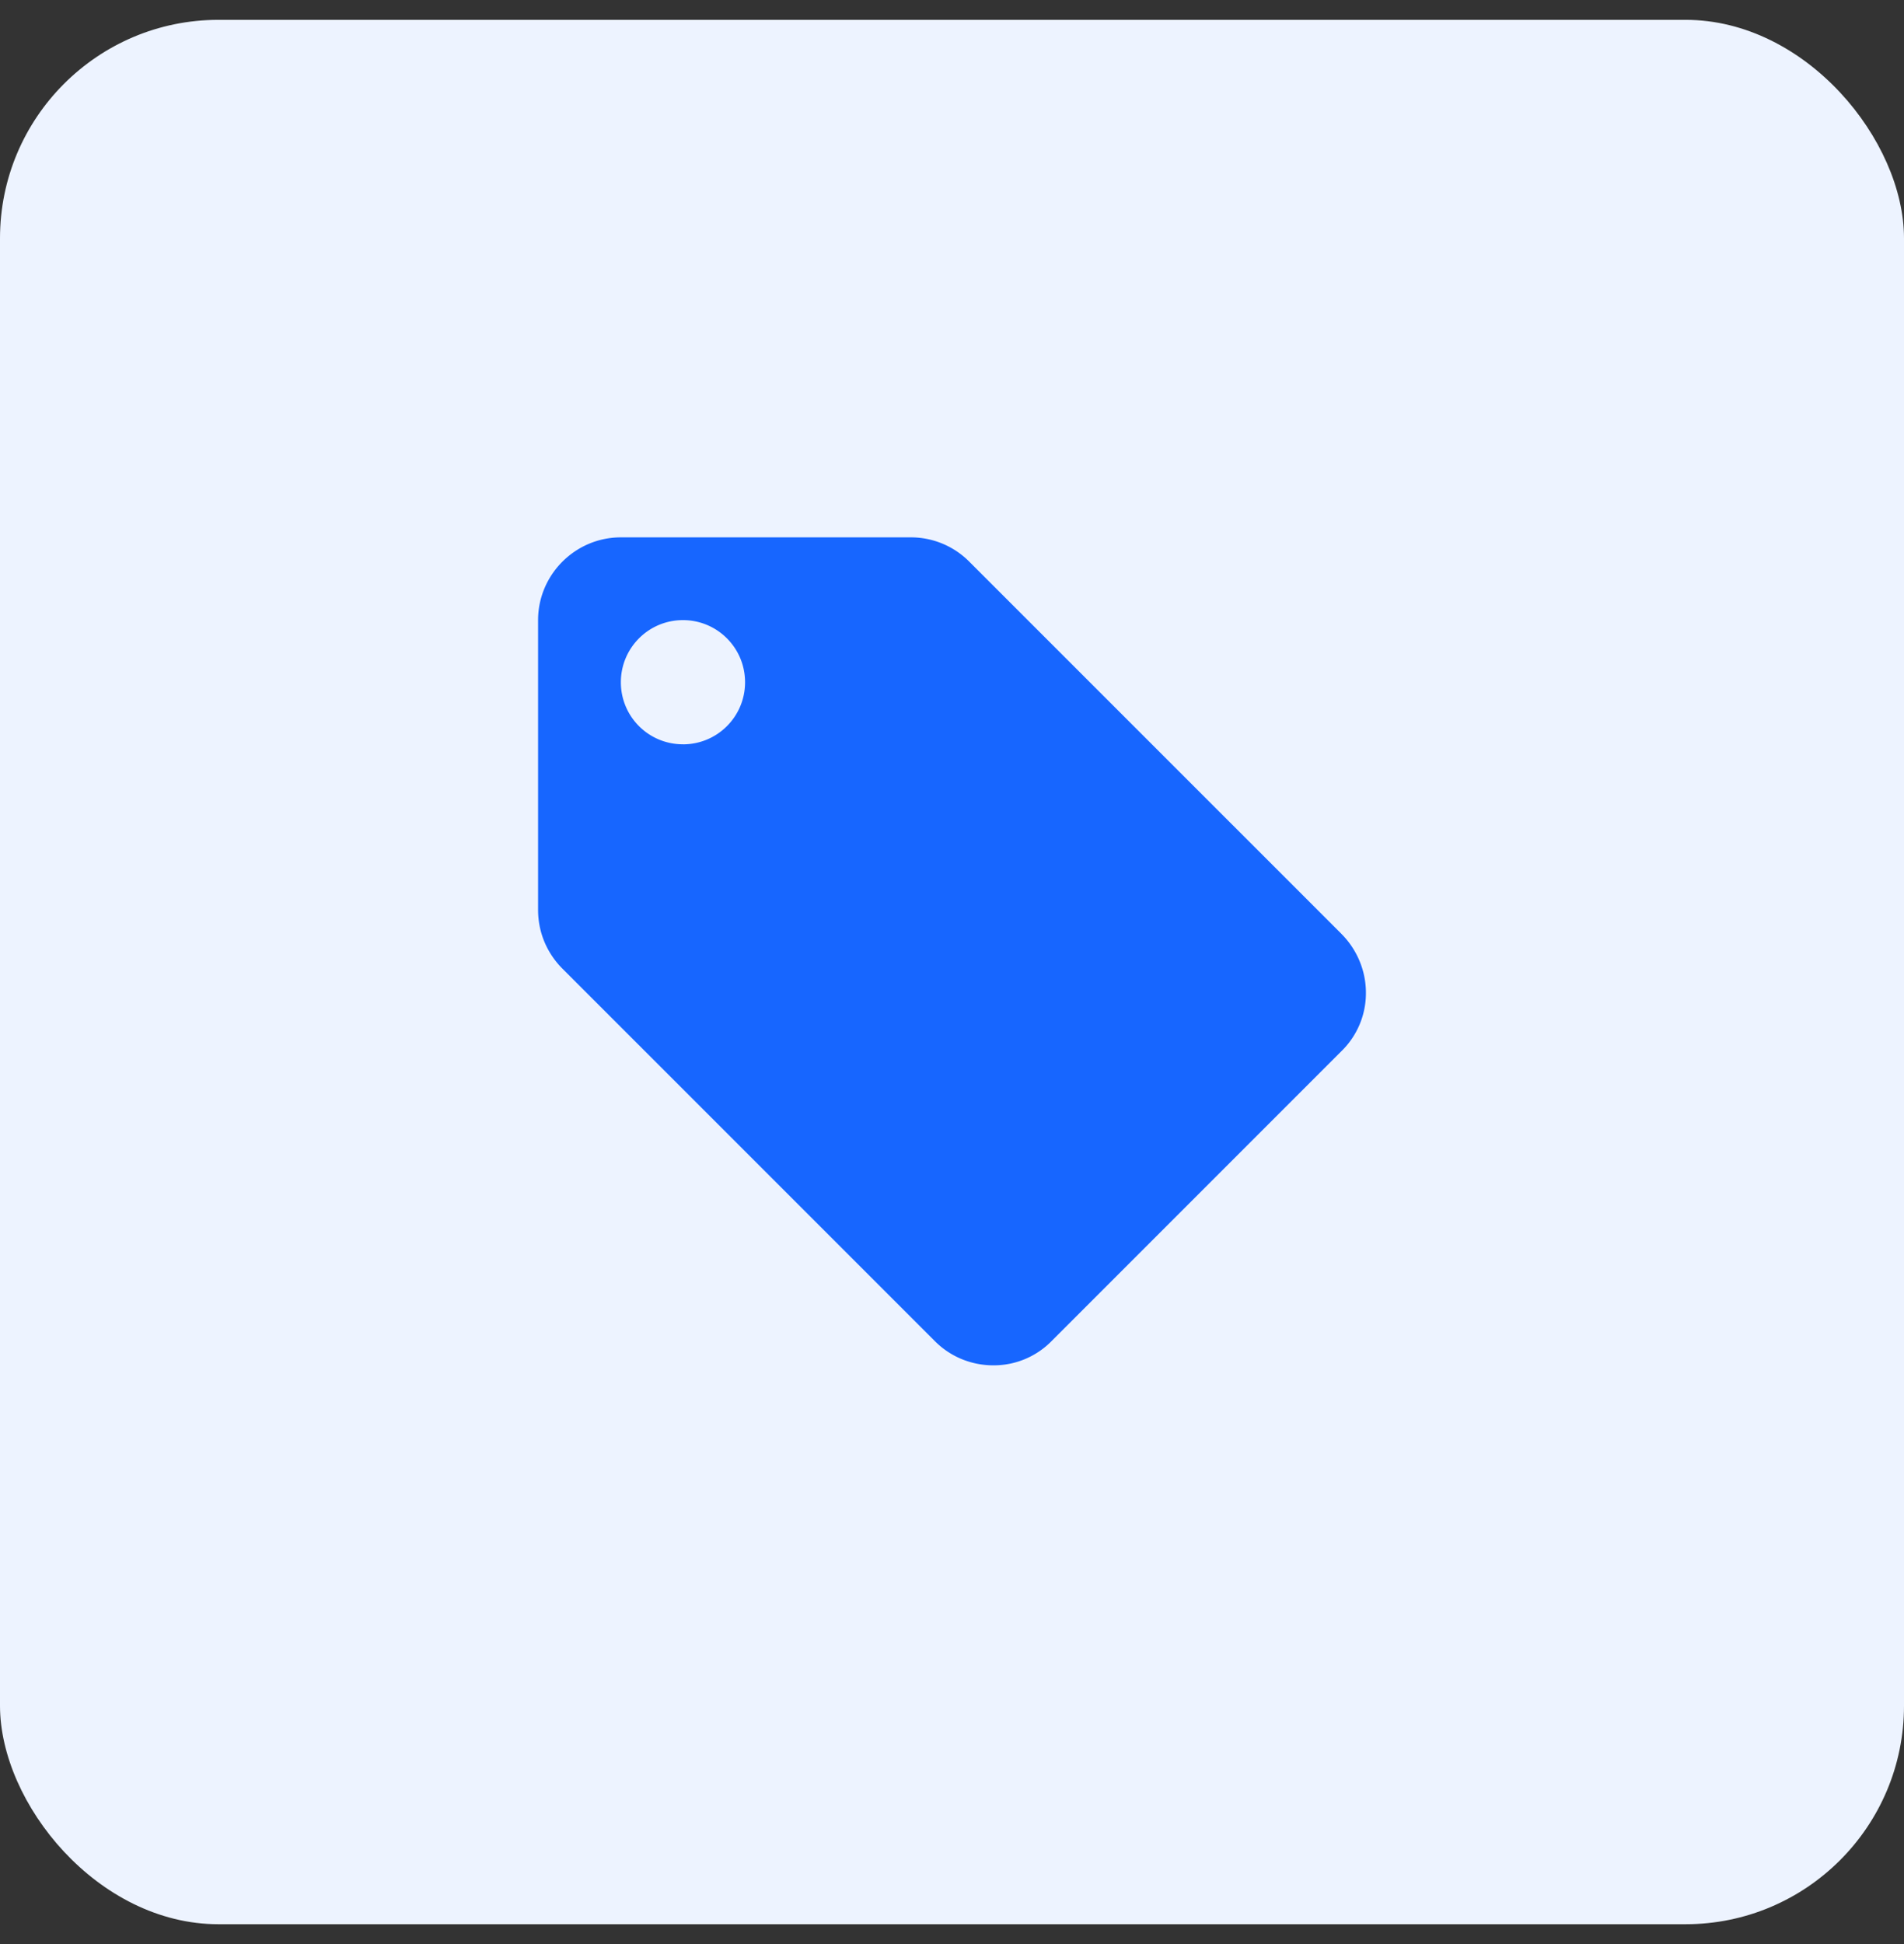
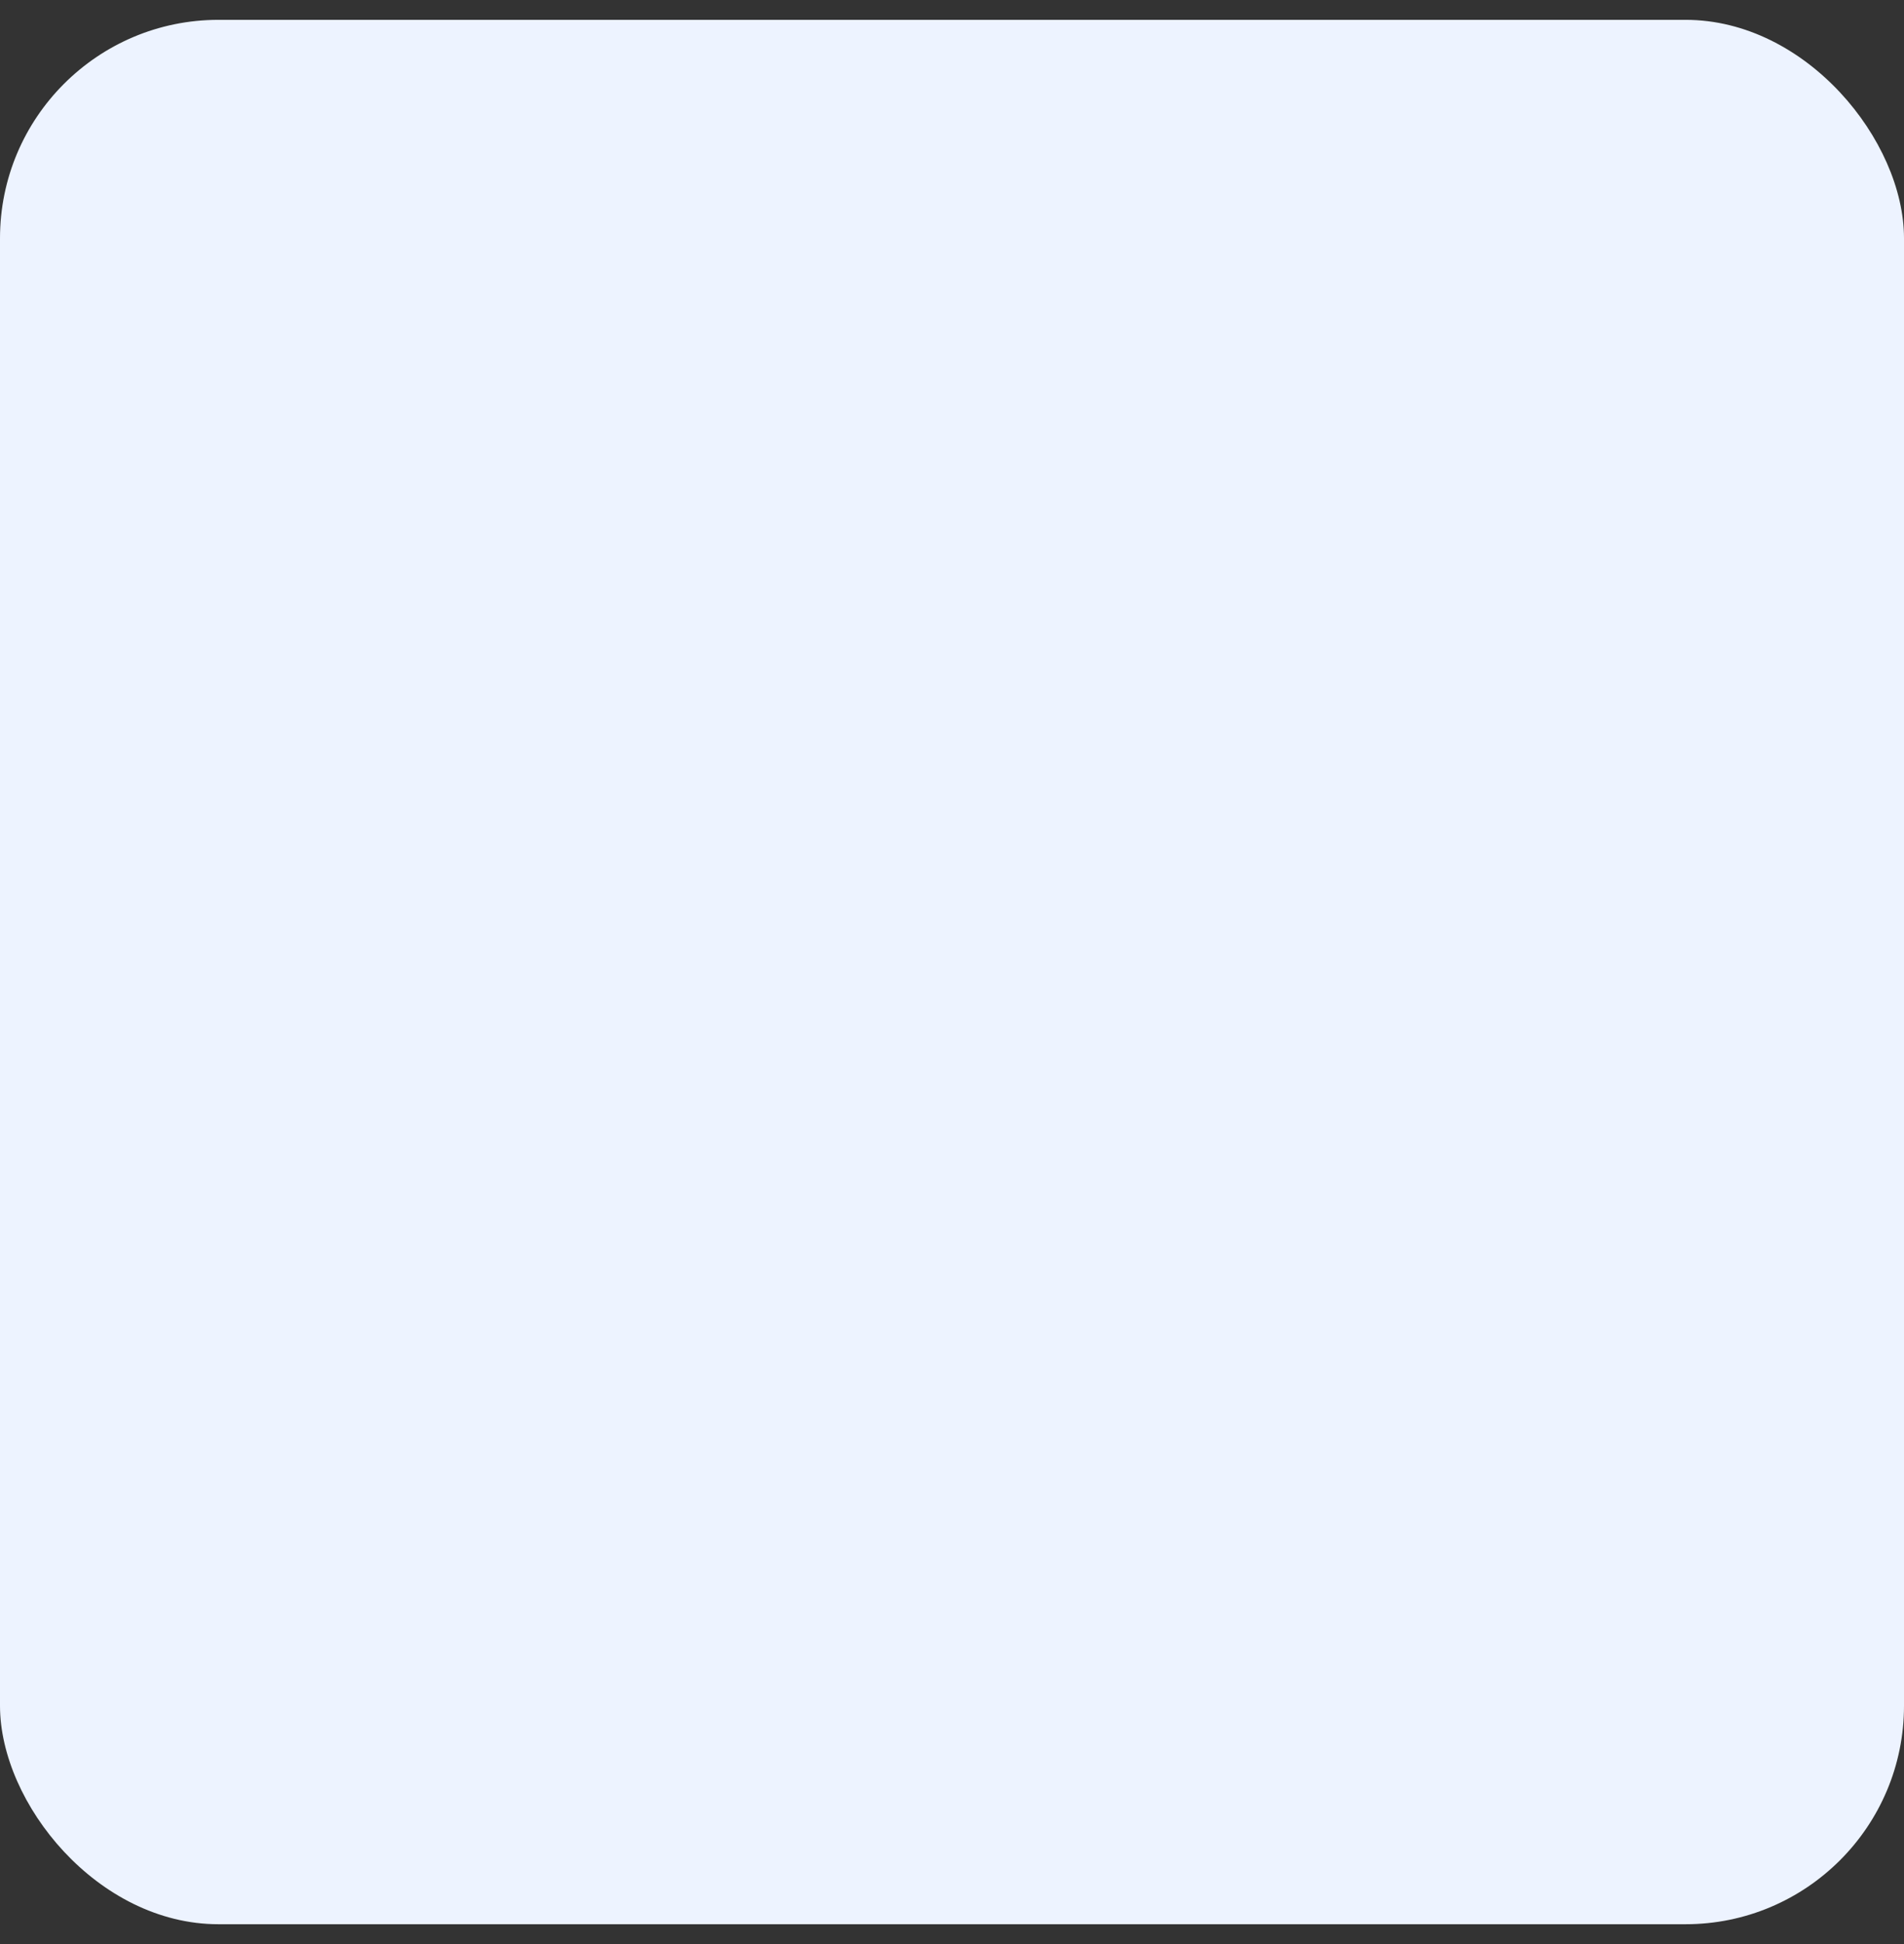
<svg xmlns="http://www.w3.org/2000/svg" width="48" height="49" viewBox="0 0 48 49" fill="none">
  <rect x="0" y="0" width="48" height="49" fill="#333333" stroke="none" />
  <rect y=".5" width="48" height="48" rx="5.507" fill="#EDF3FF" />
  <g clip-path="url(#a)">
-     <path d="m33.82 23.54-9.392-9.391a2.074 2.074 0 0 0-1.472-.605h-7.304c-1.148 0-2.087.939-2.087 2.086v7.305c0 .574.23 1.096.616 1.482l9.391 9.39c.376.377.898.606 1.471.606a2.04 2.04 0 0 0 1.472-.616l7.304-7.304a2.04 2.04 0 0 0 .616-1.471c0-.574-.24-1.106-.616-1.482Zm-16.603-4.78c-.866 0-1.565-.698-1.565-1.564 0-.866.7-1.566 1.565-1.566.866 0 1.566.7 1.566 1.566 0 .866-.7 1.565-1.566 1.565Z" fill="#1766FF" />
-   </g>
+     </g>
  <defs>
    <clipPath id="a">
-       <path fill="#fff" transform="translate(11.478 11.457)" d="M0 0h25.044v25.044H0z" />
-     </clipPath>
+       </clipPath>
  </defs>
</svg>